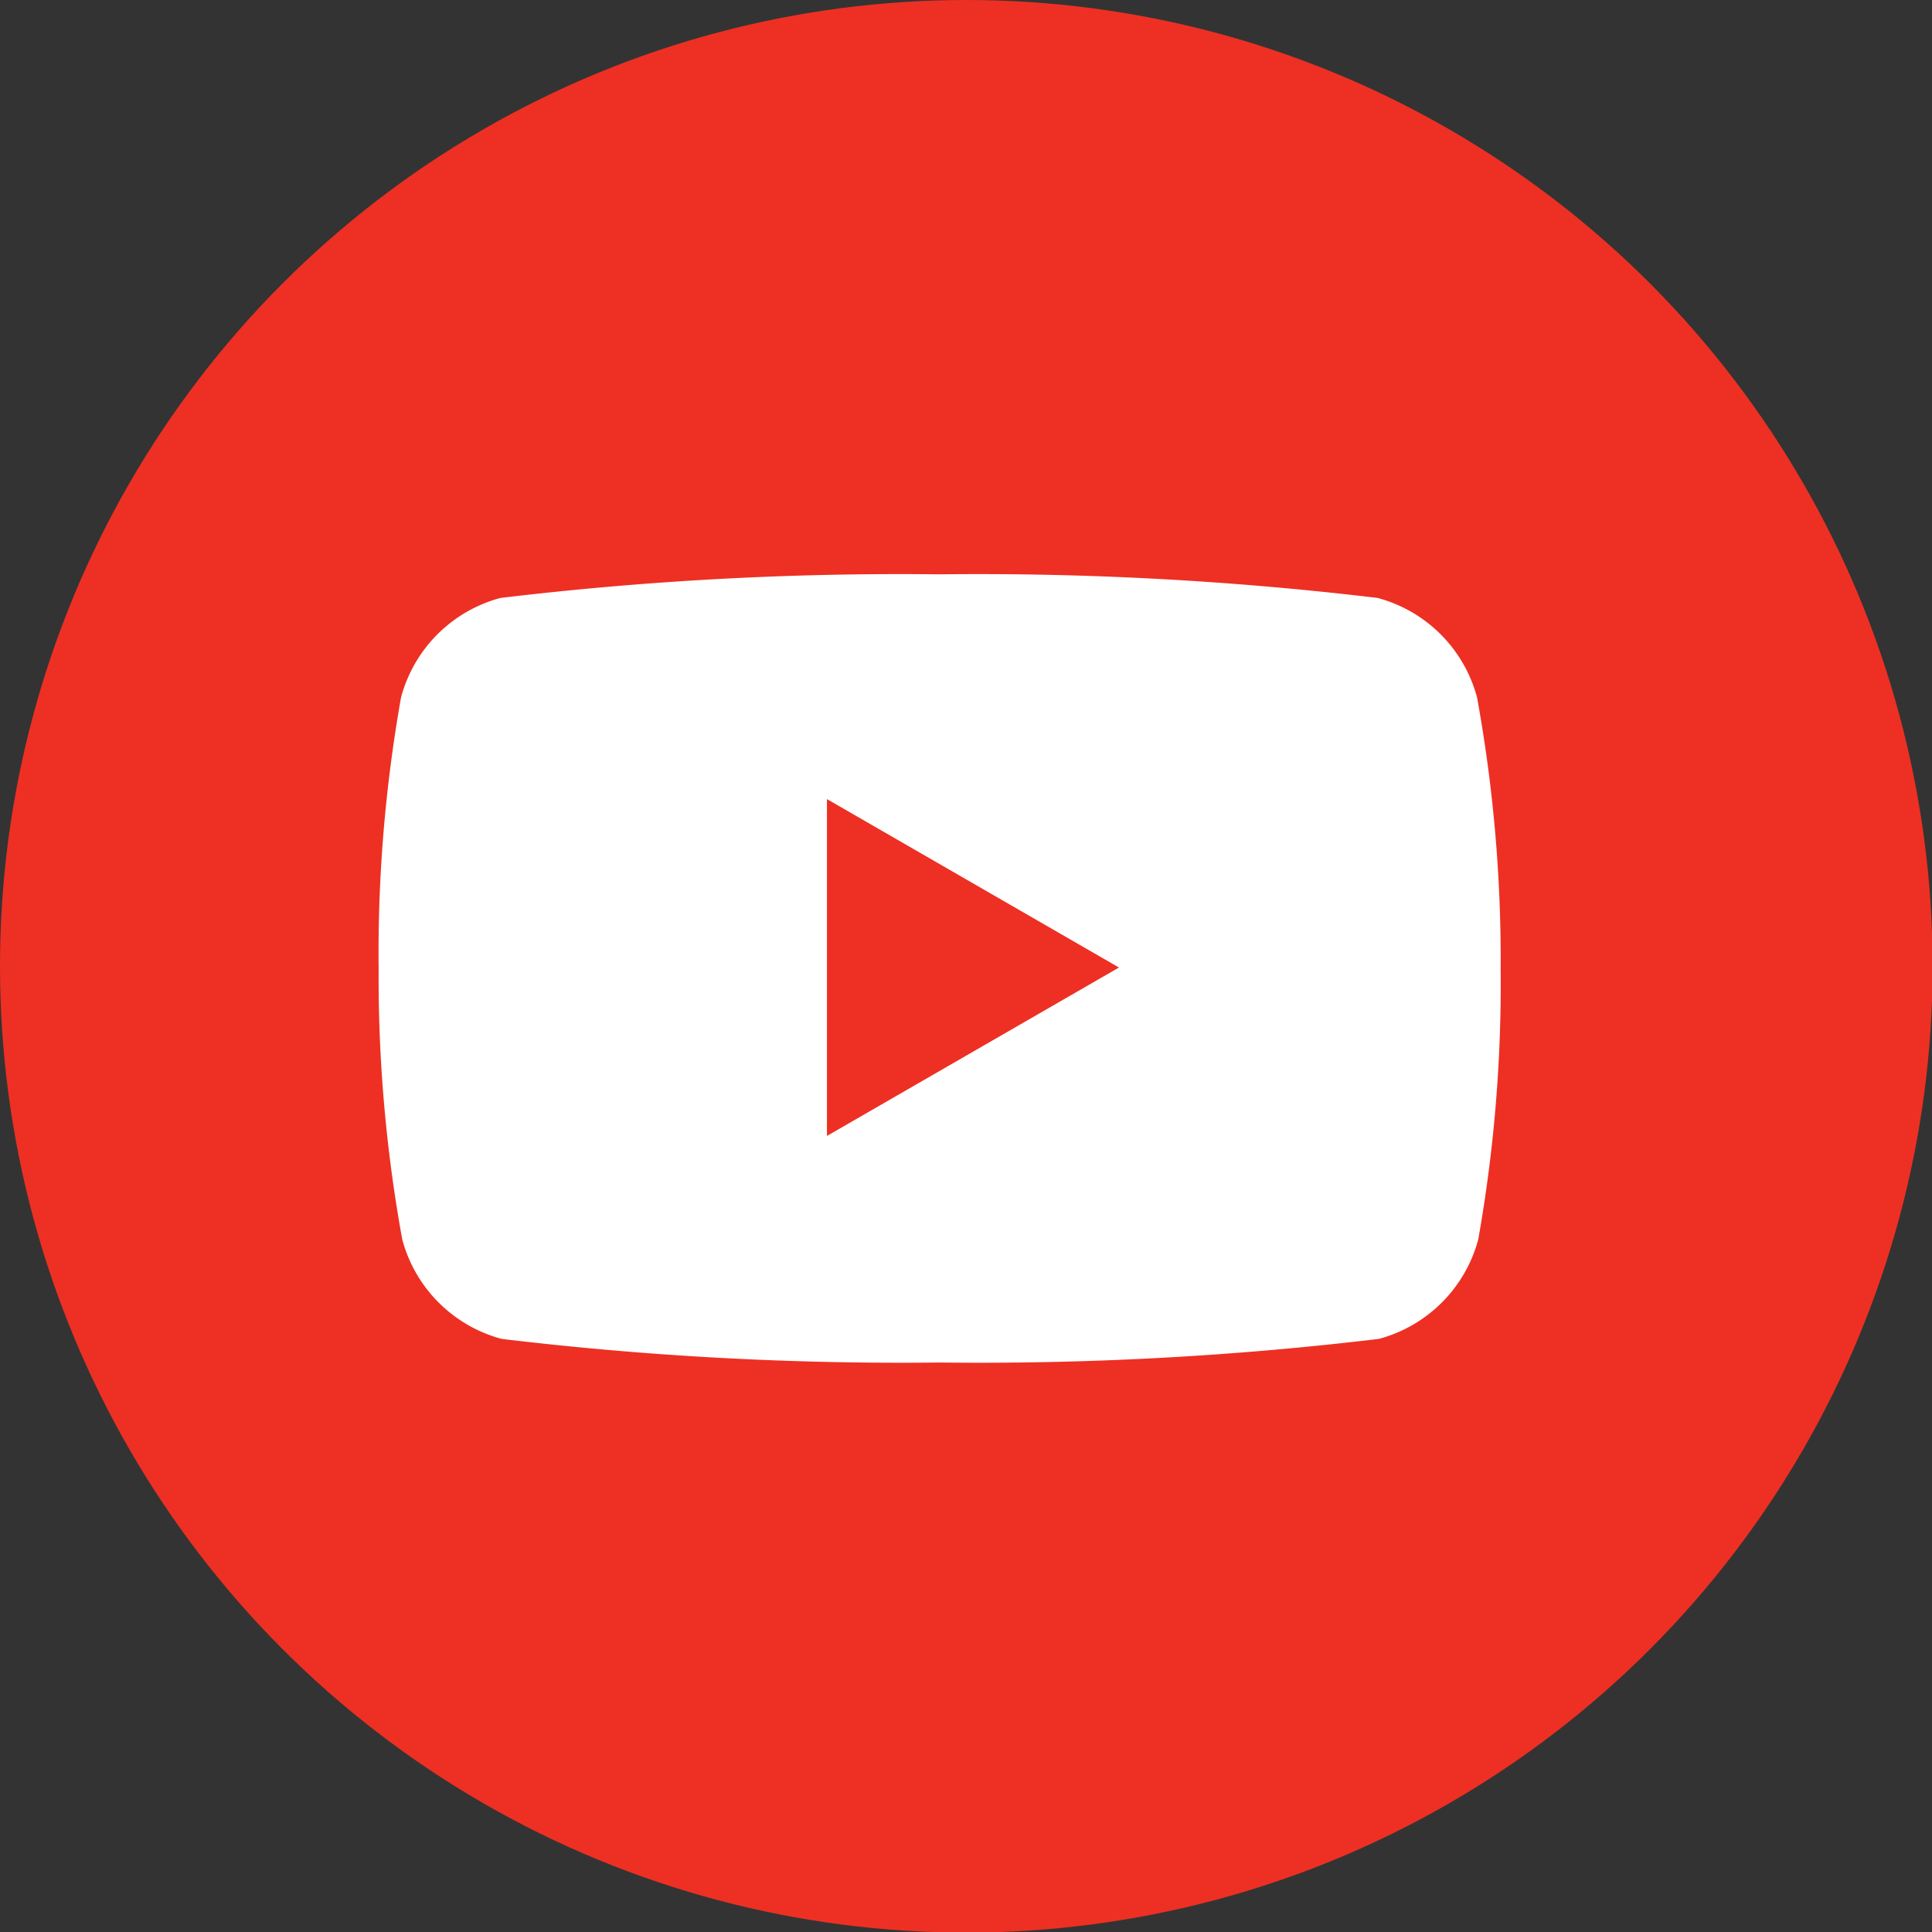
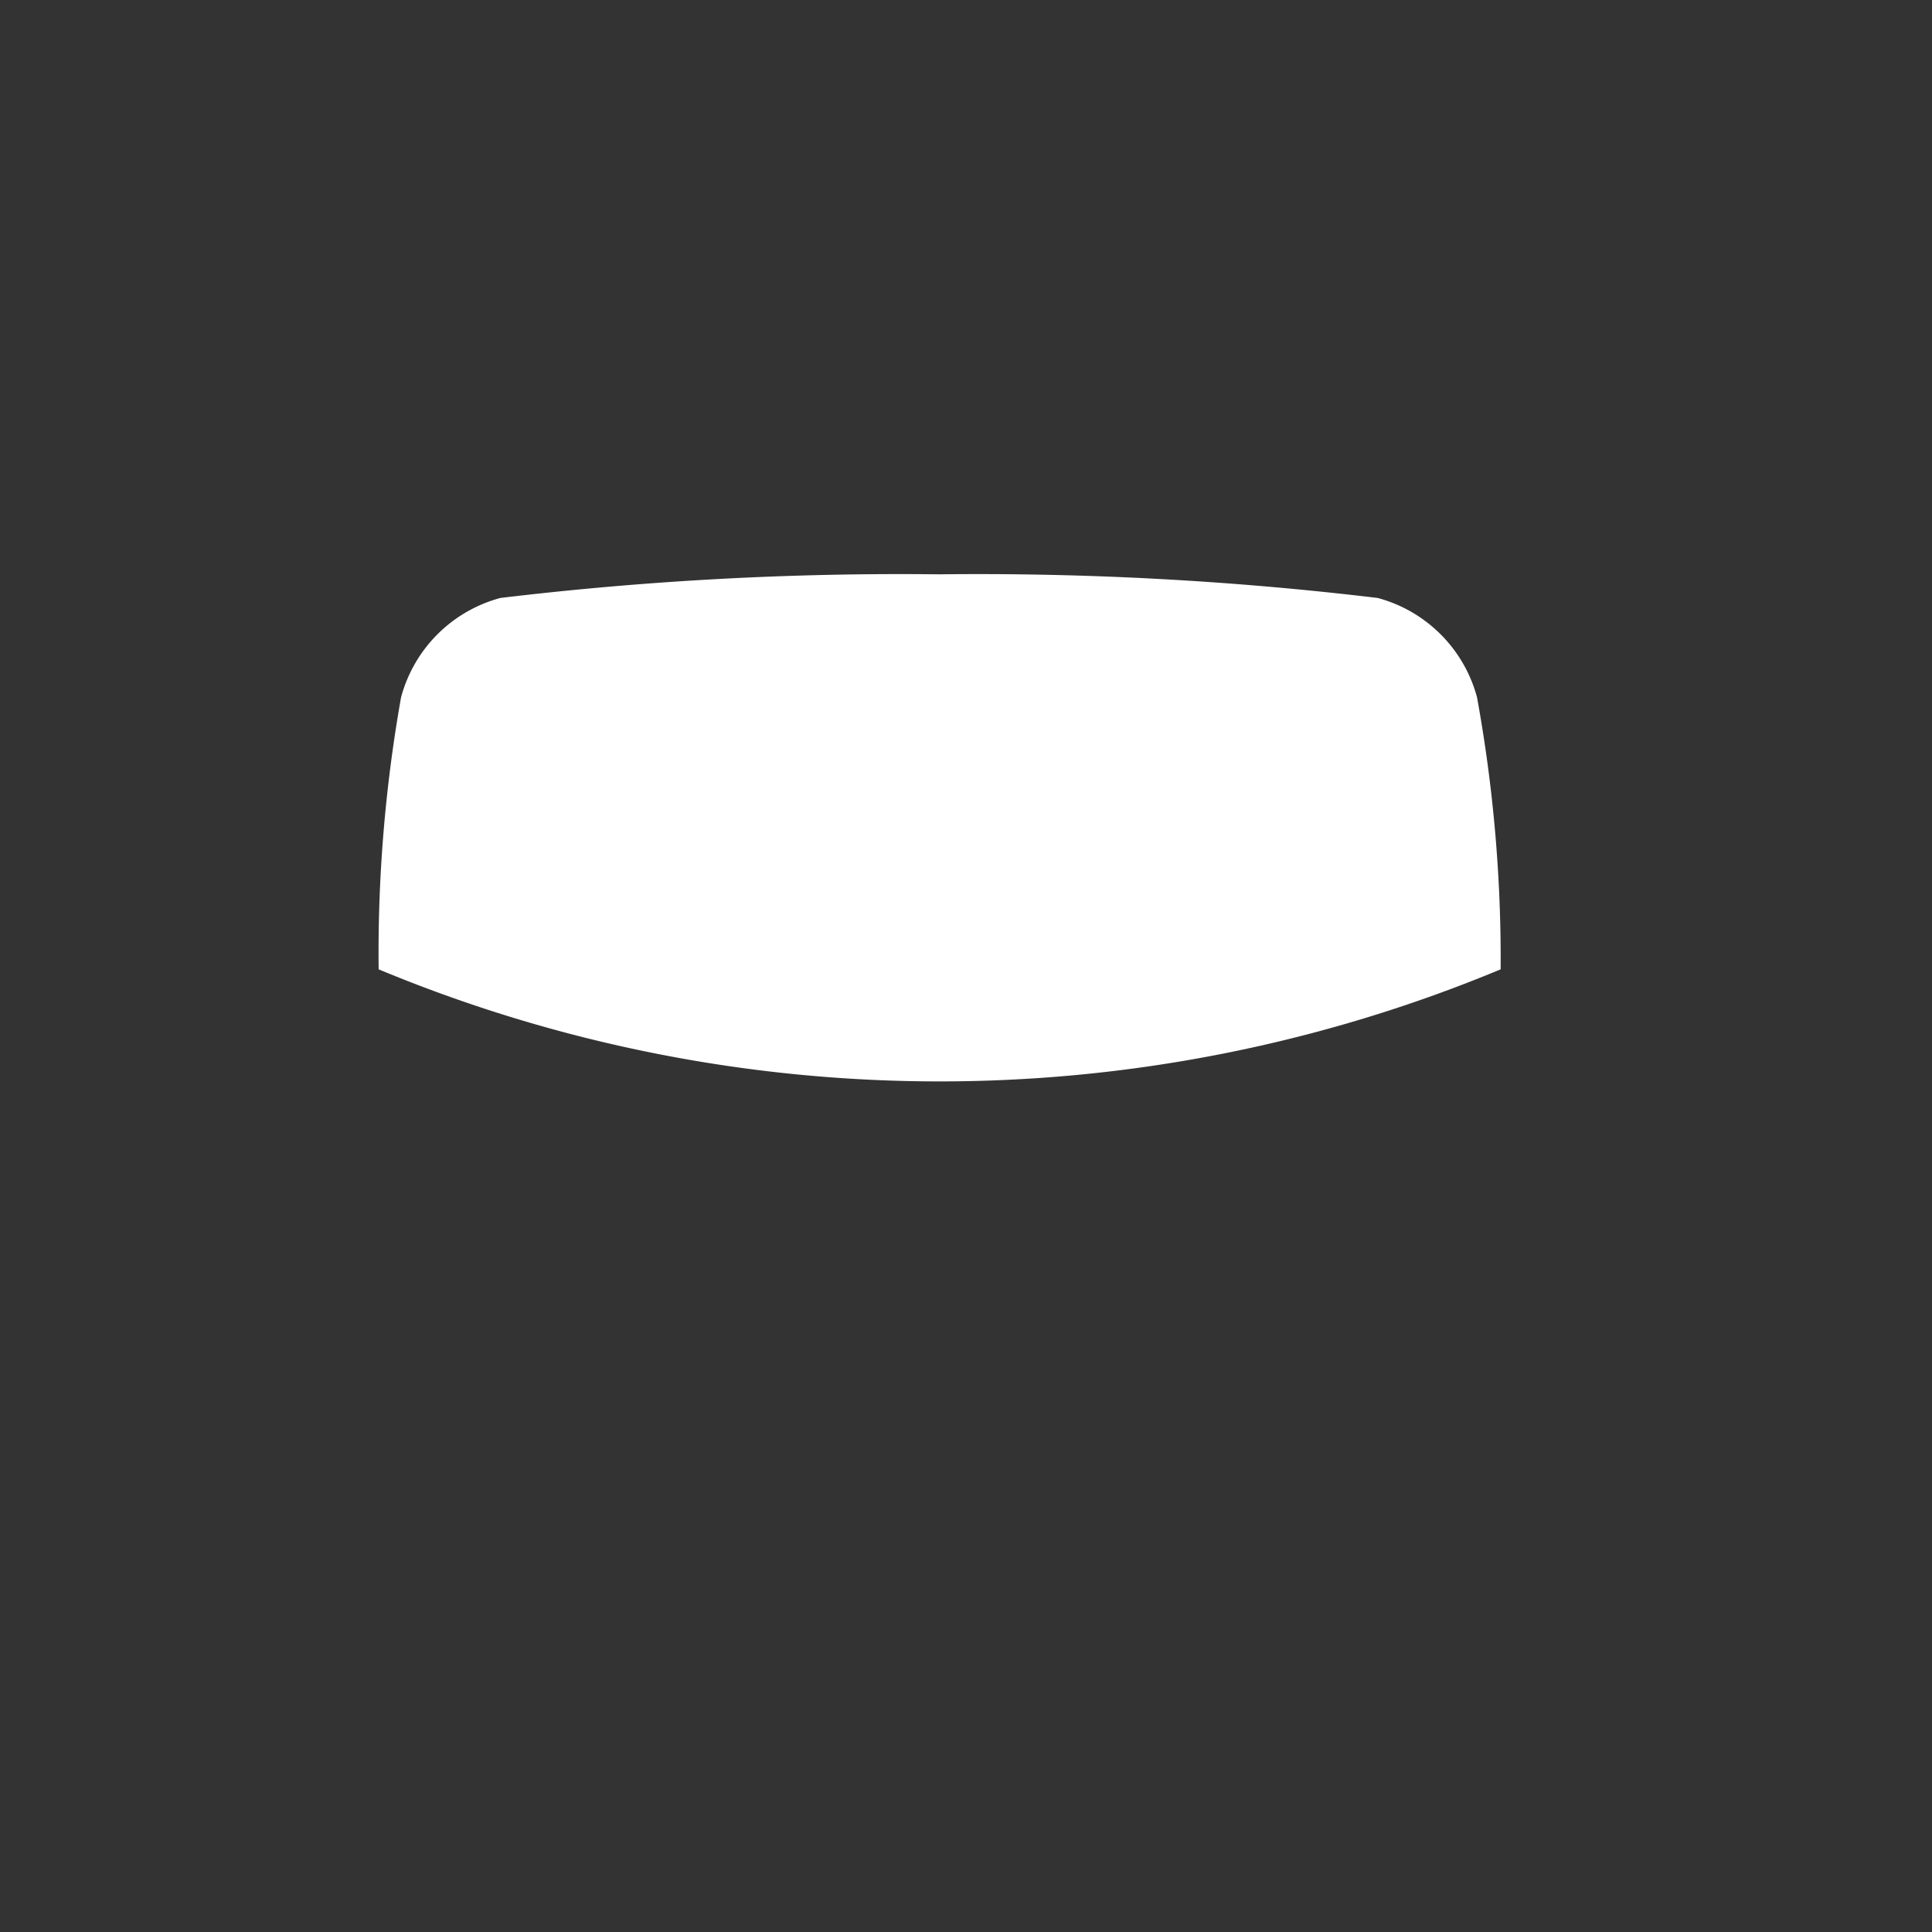
<svg xmlns="http://www.w3.org/2000/svg" viewBox="0 0 31.89 31.89">
  <rect x="0" y="0" width="31.89" height="31.89" fill="#333333" stroke="none" />
  <defs>
    <style>.cls-1{fill:#ed3023;}.cls-2{fill:#fff;}</style>
  </defs>
  <title>アセット 8</title>
  <g id="レイヤー_2" data-name="レイヤー 2">
    <g id="レイヤー_1-2" data-name="レイヤー 1">
-       <circle class="cls-1" cx="15.95" cy="15.95" r="15.95" />
-       <path class="cls-2" d="M24.38,11.51a2.32,2.32,0,0,0-1.64-1.64,55.35,55.35,0,0,0-7.24-.39,55.35,55.35,0,0,0-7.24.39,2.32,2.32,0,0,0-1.64,1.64A24.1,24.1,0,0,0,6.25,16a24.1,24.1,0,0,0,.39,4.46,2.32,2.32,0,0,0,1.64,1.64,55.35,55.35,0,0,0,7.24.39,55.35,55.35,0,0,0,7.24-.39,2.32,2.32,0,0,0,1.64-1.64A24.1,24.1,0,0,0,24.77,16,24.1,24.1,0,0,0,24.38,11.51Z" />
-       <polygon class="cls-1" points="13.65 18.75 18.47 15.97 13.65 13.19 13.65 18.75" />
+       <path class="cls-2" d="M24.38,11.51a2.32,2.32,0,0,0-1.64-1.64,55.35,55.35,0,0,0-7.24-.39,55.35,55.35,0,0,0-7.24.39,2.32,2.32,0,0,0-1.64,1.64A24.1,24.1,0,0,0,6.25,16A24.1,24.1,0,0,0,24.77,16,24.1,24.1,0,0,0,24.38,11.51Z" />
    </g>
  </g>
</svg>